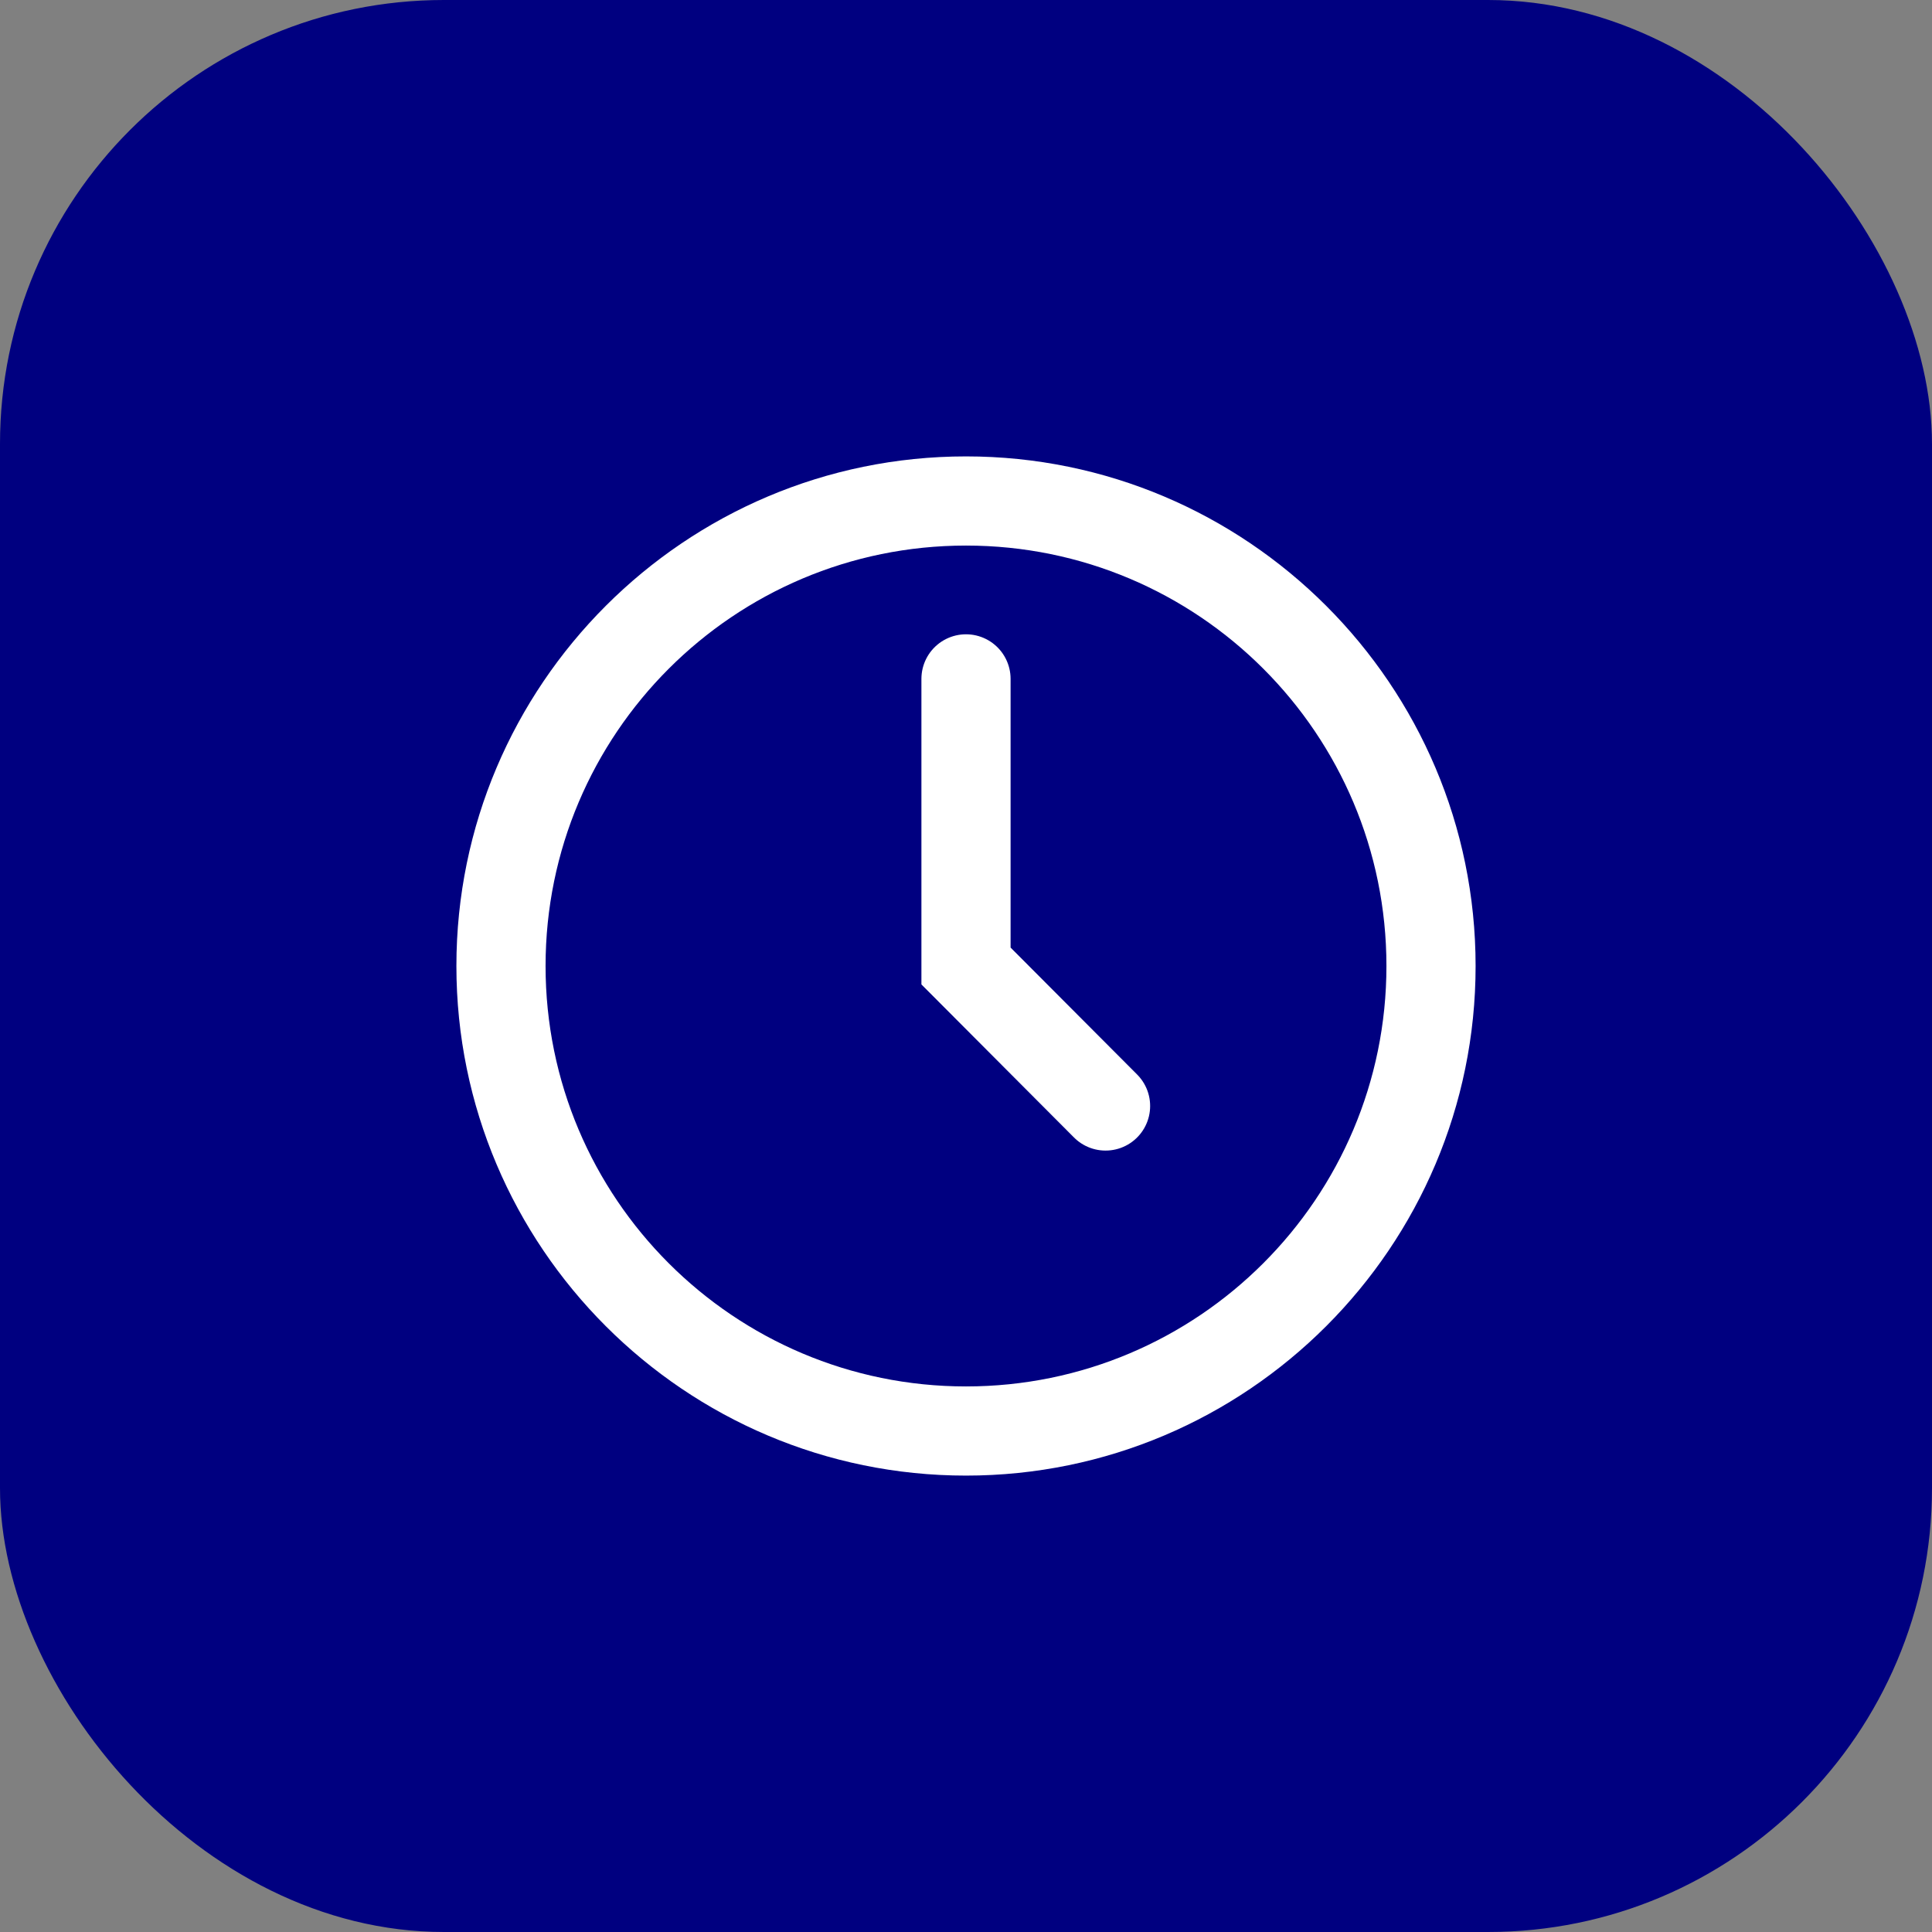
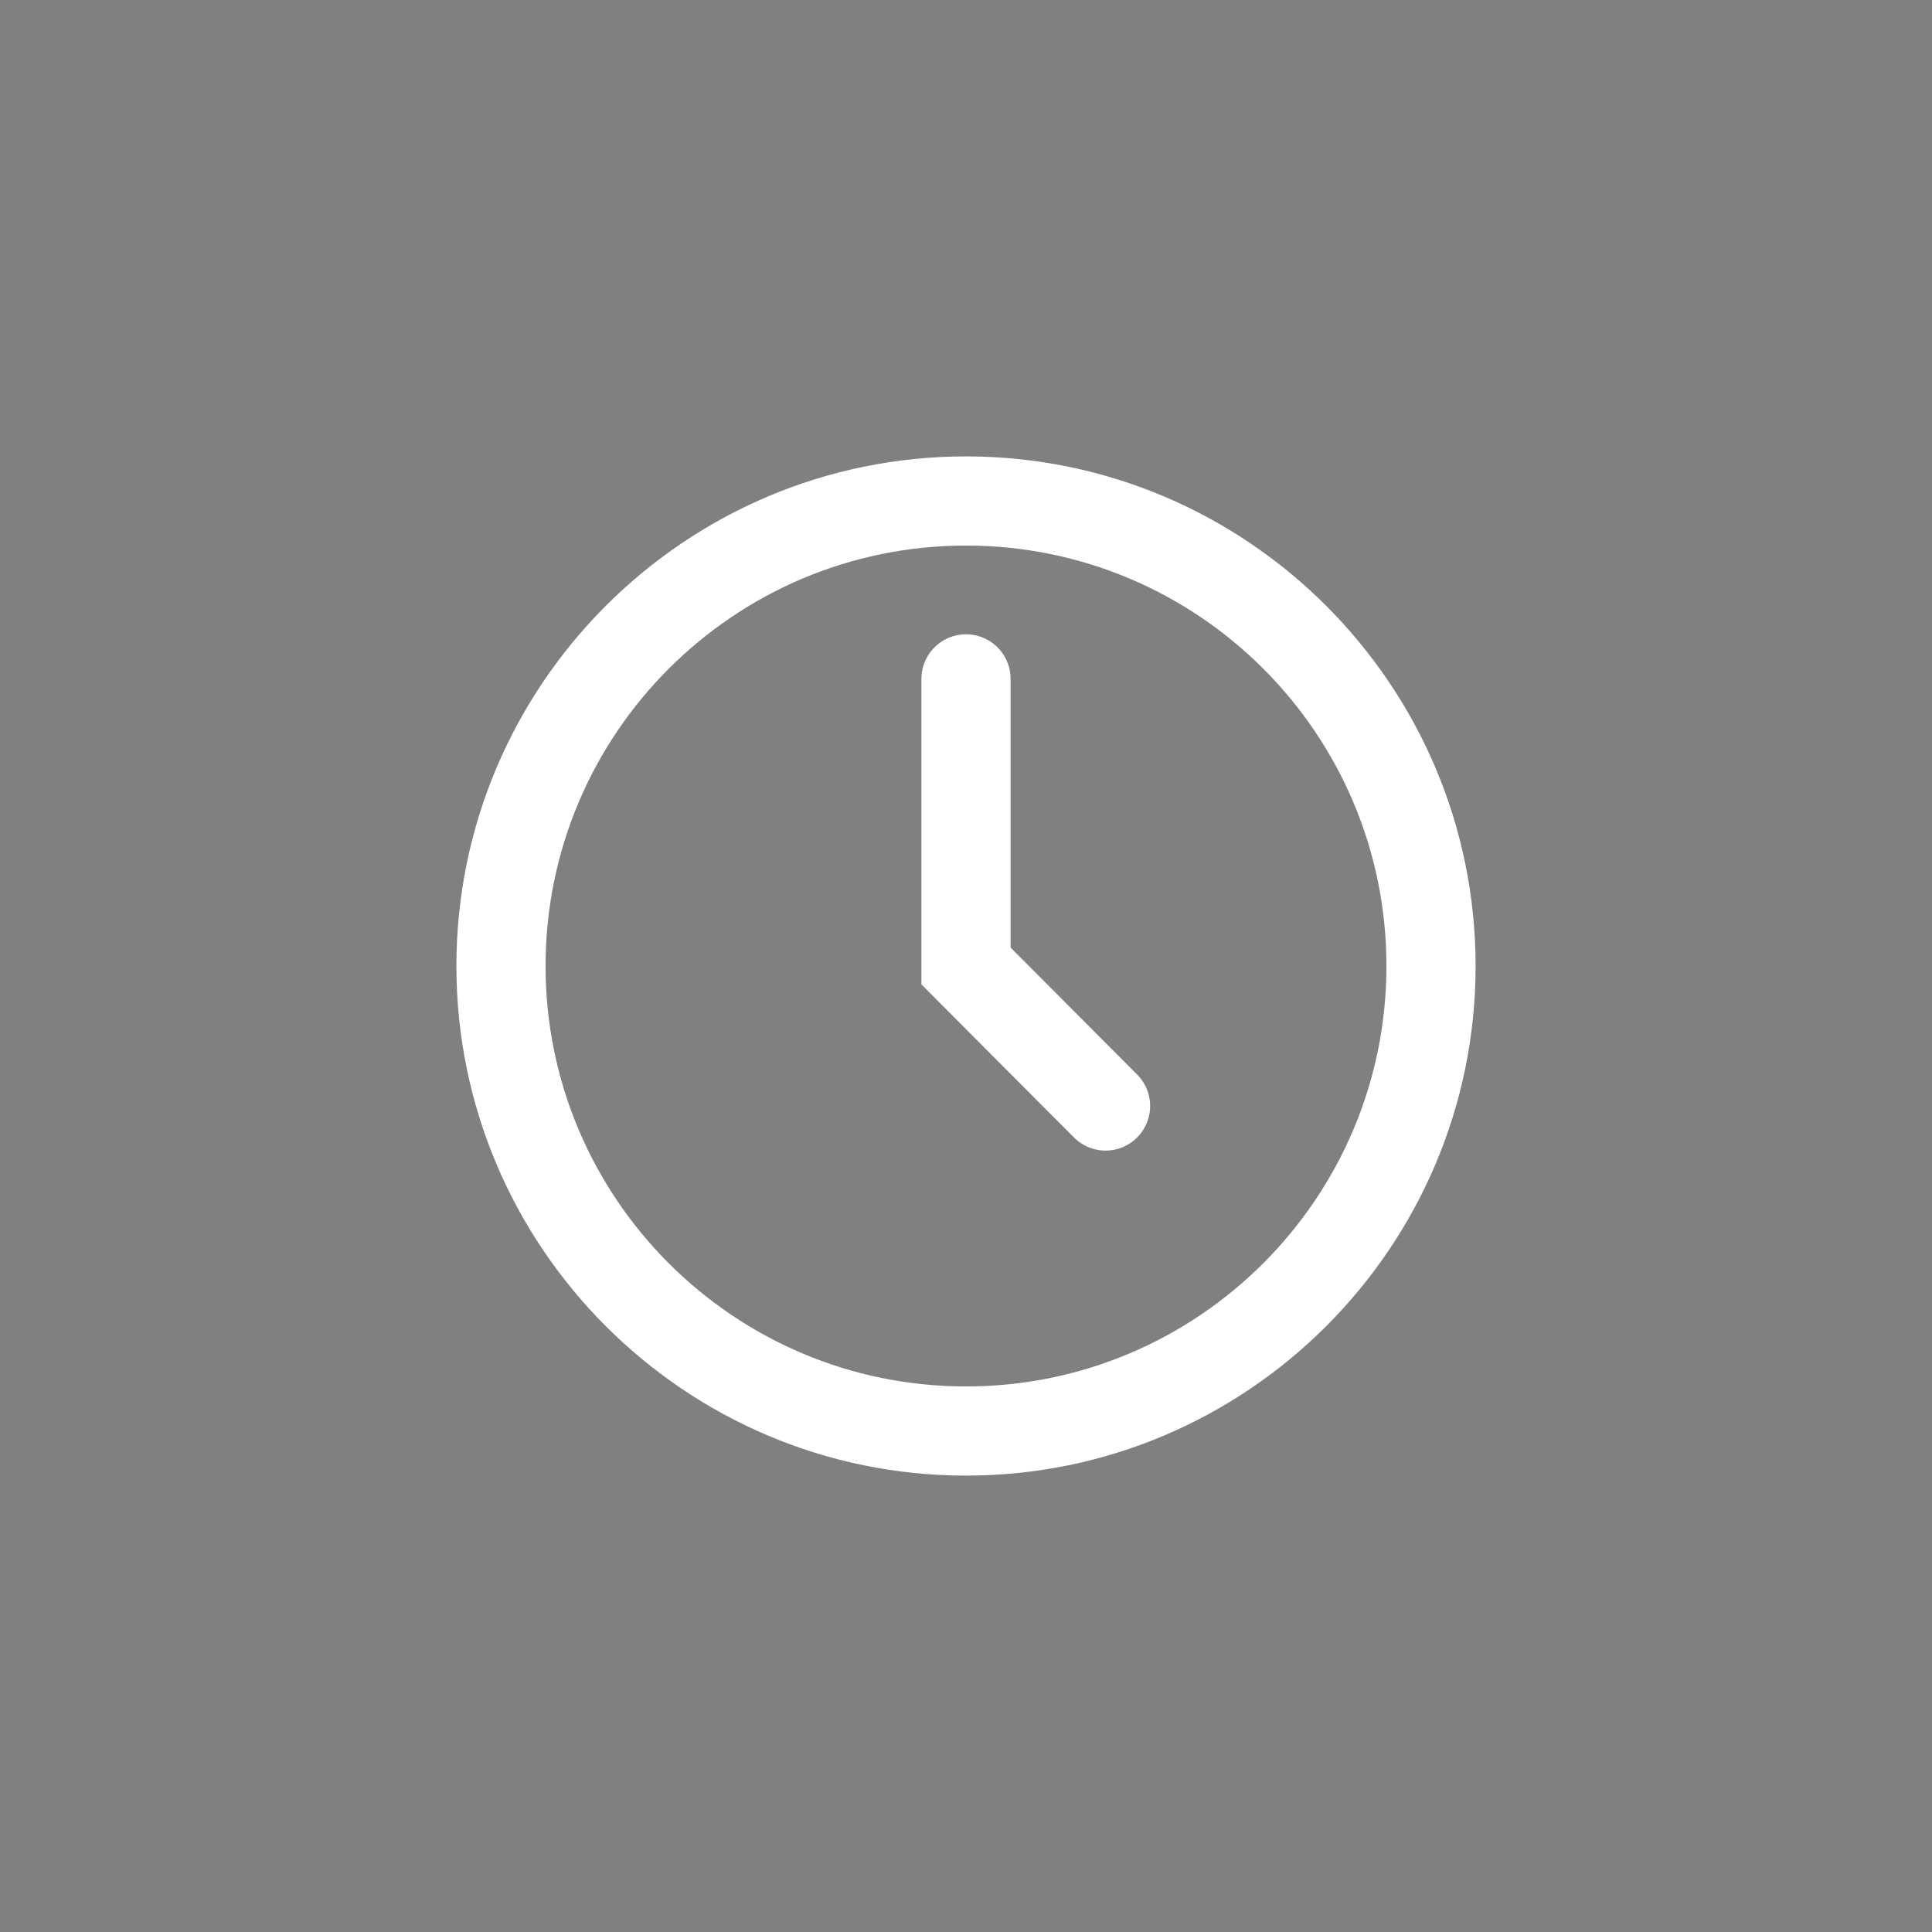
<svg xmlns="http://www.w3.org/2000/svg" id="Layer_1" version="1.1" viewBox="0 0 130 130">
  <rect x="0" y="0" width="130" height="130" fill="#808080" stroke="none" />
  <defs>
    <style>
      .st0 {
        fill: navy;
      }

      .st1 {
        fill: #fff;
      }

      .st2 {
        fill: none;
        stroke: #fff;
        stroke-linecap: round;
        stroke-miterlimit: 10;
        stroke-width: 6px;
      }
    </style>
  </defs>
-   <rect class="st0" width="130" height="130" rx="29.87" ry="29.87" />
  <path class="st1" d="M65,36.71c15.63,0,28.29,12.67,28.29,28.29s-12.67,28.29-28.29,28.29-28.29-12.67-28.29-28.29,12.67-28.29,28.29-28.29M65,30.71c-18.91,0-34.29,15.38-34.29,34.29s15.38,34.29,34.29,34.29,34.29-15.38,34.29-34.29-15.38-34.29-34.29-34.29h0Z" />
  <polyline class="st2" points="65 45.68 65 65 74.39 74.42" />
</svg>